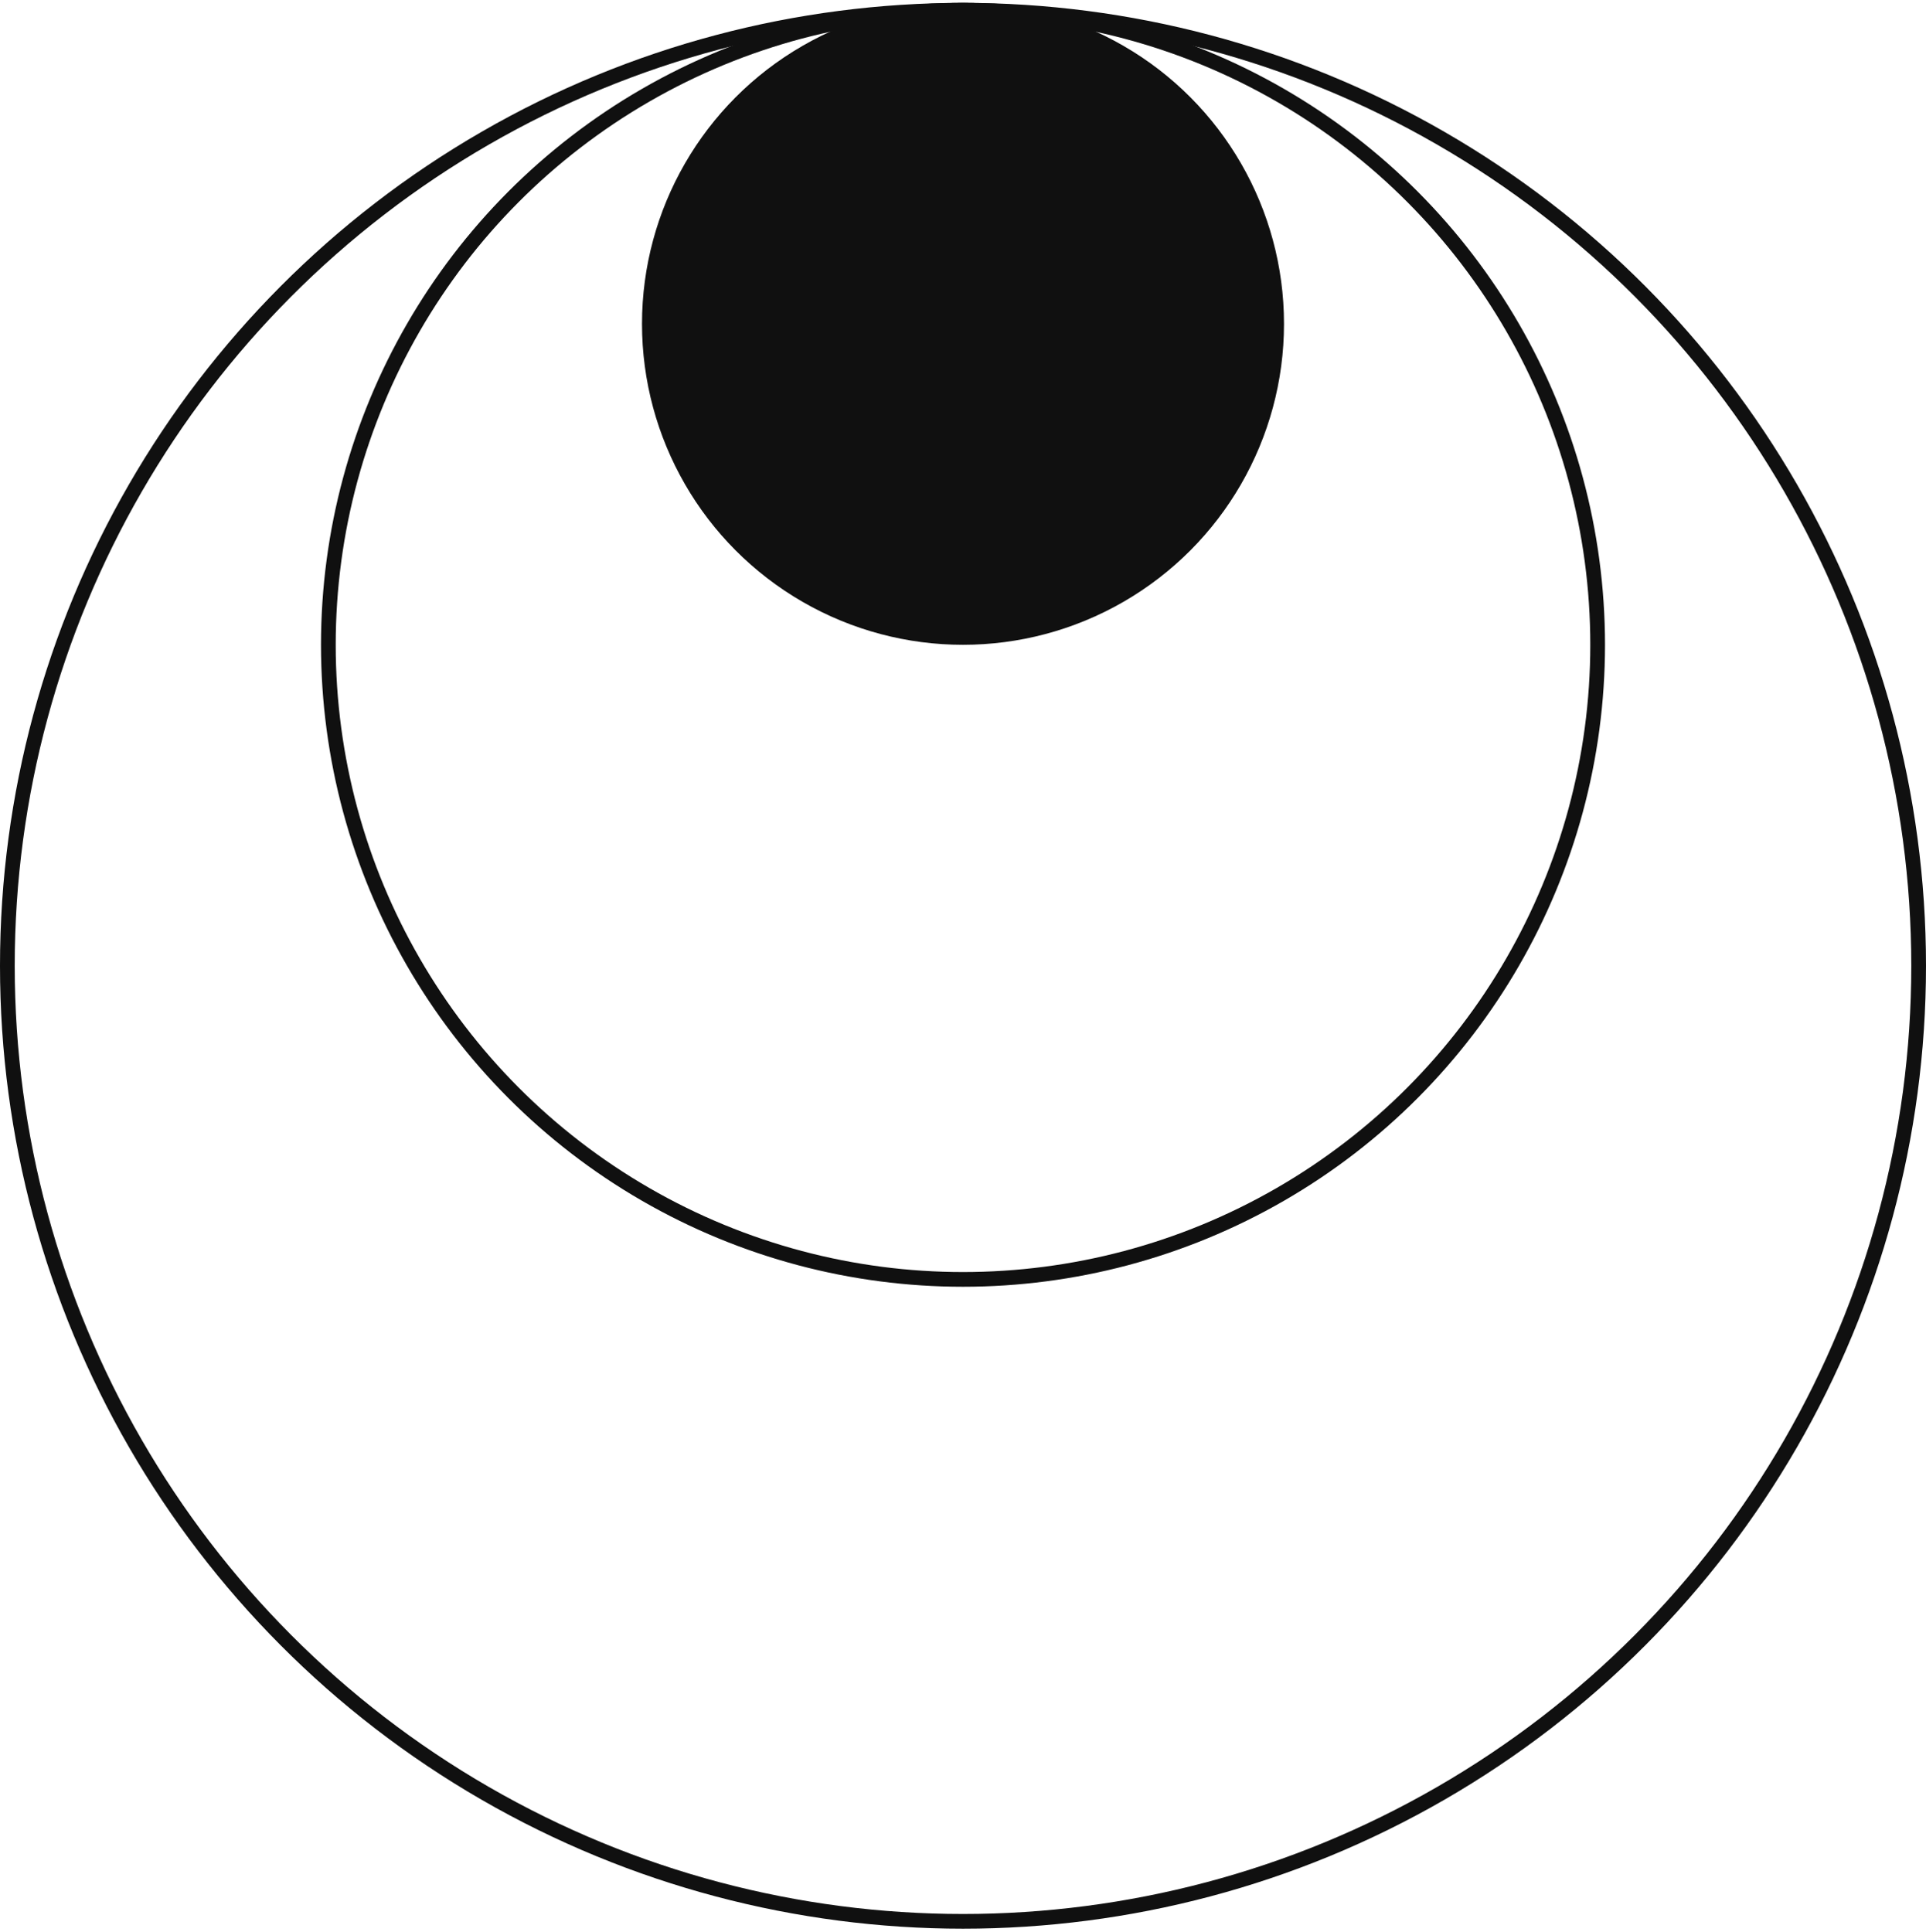
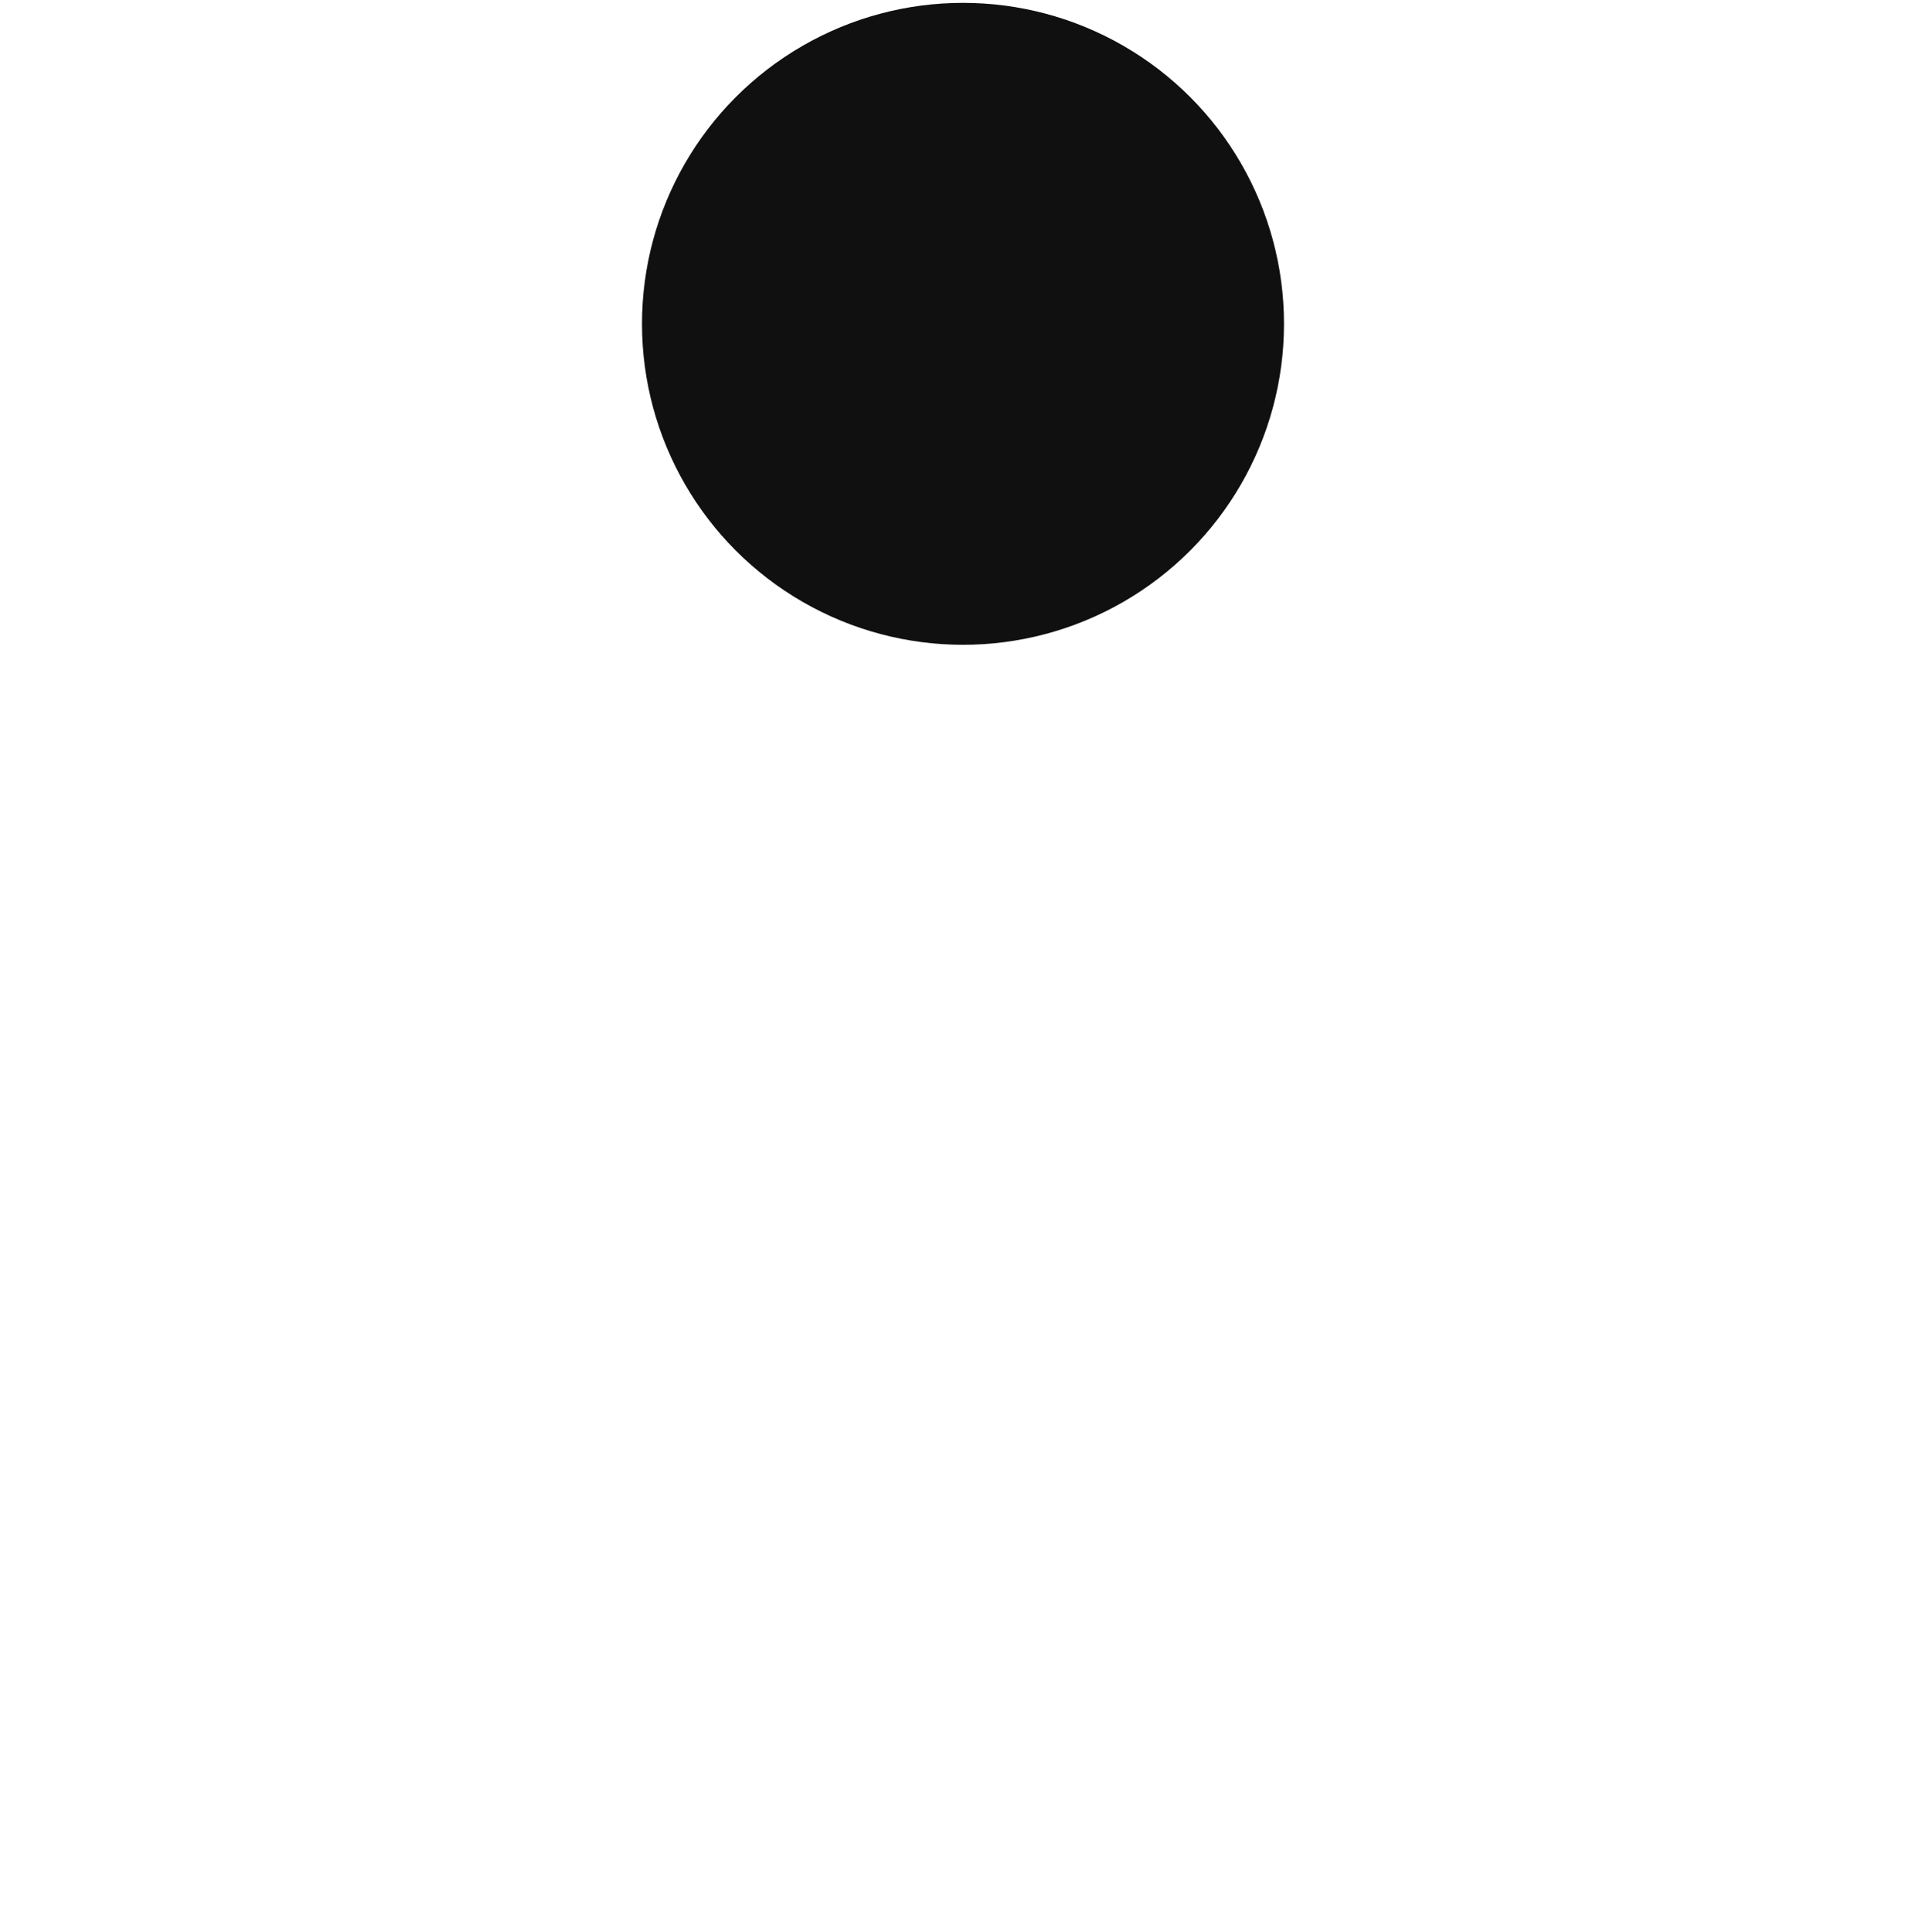
<svg xmlns="http://www.w3.org/2000/svg" width="300" height="301" viewBox="0 0 300 301" fill="none">
-   <circle cx="150" cy="150.446" r="148.854" stroke="#101010" stroke-width="2.292" />
-   <circle cx="150" cy="100.446" r="98.854" stroke="#101010" stroke-width="2.292" />
  <circle cx="150" cy="50.446" r="50" fill="#101010" />
</svg>